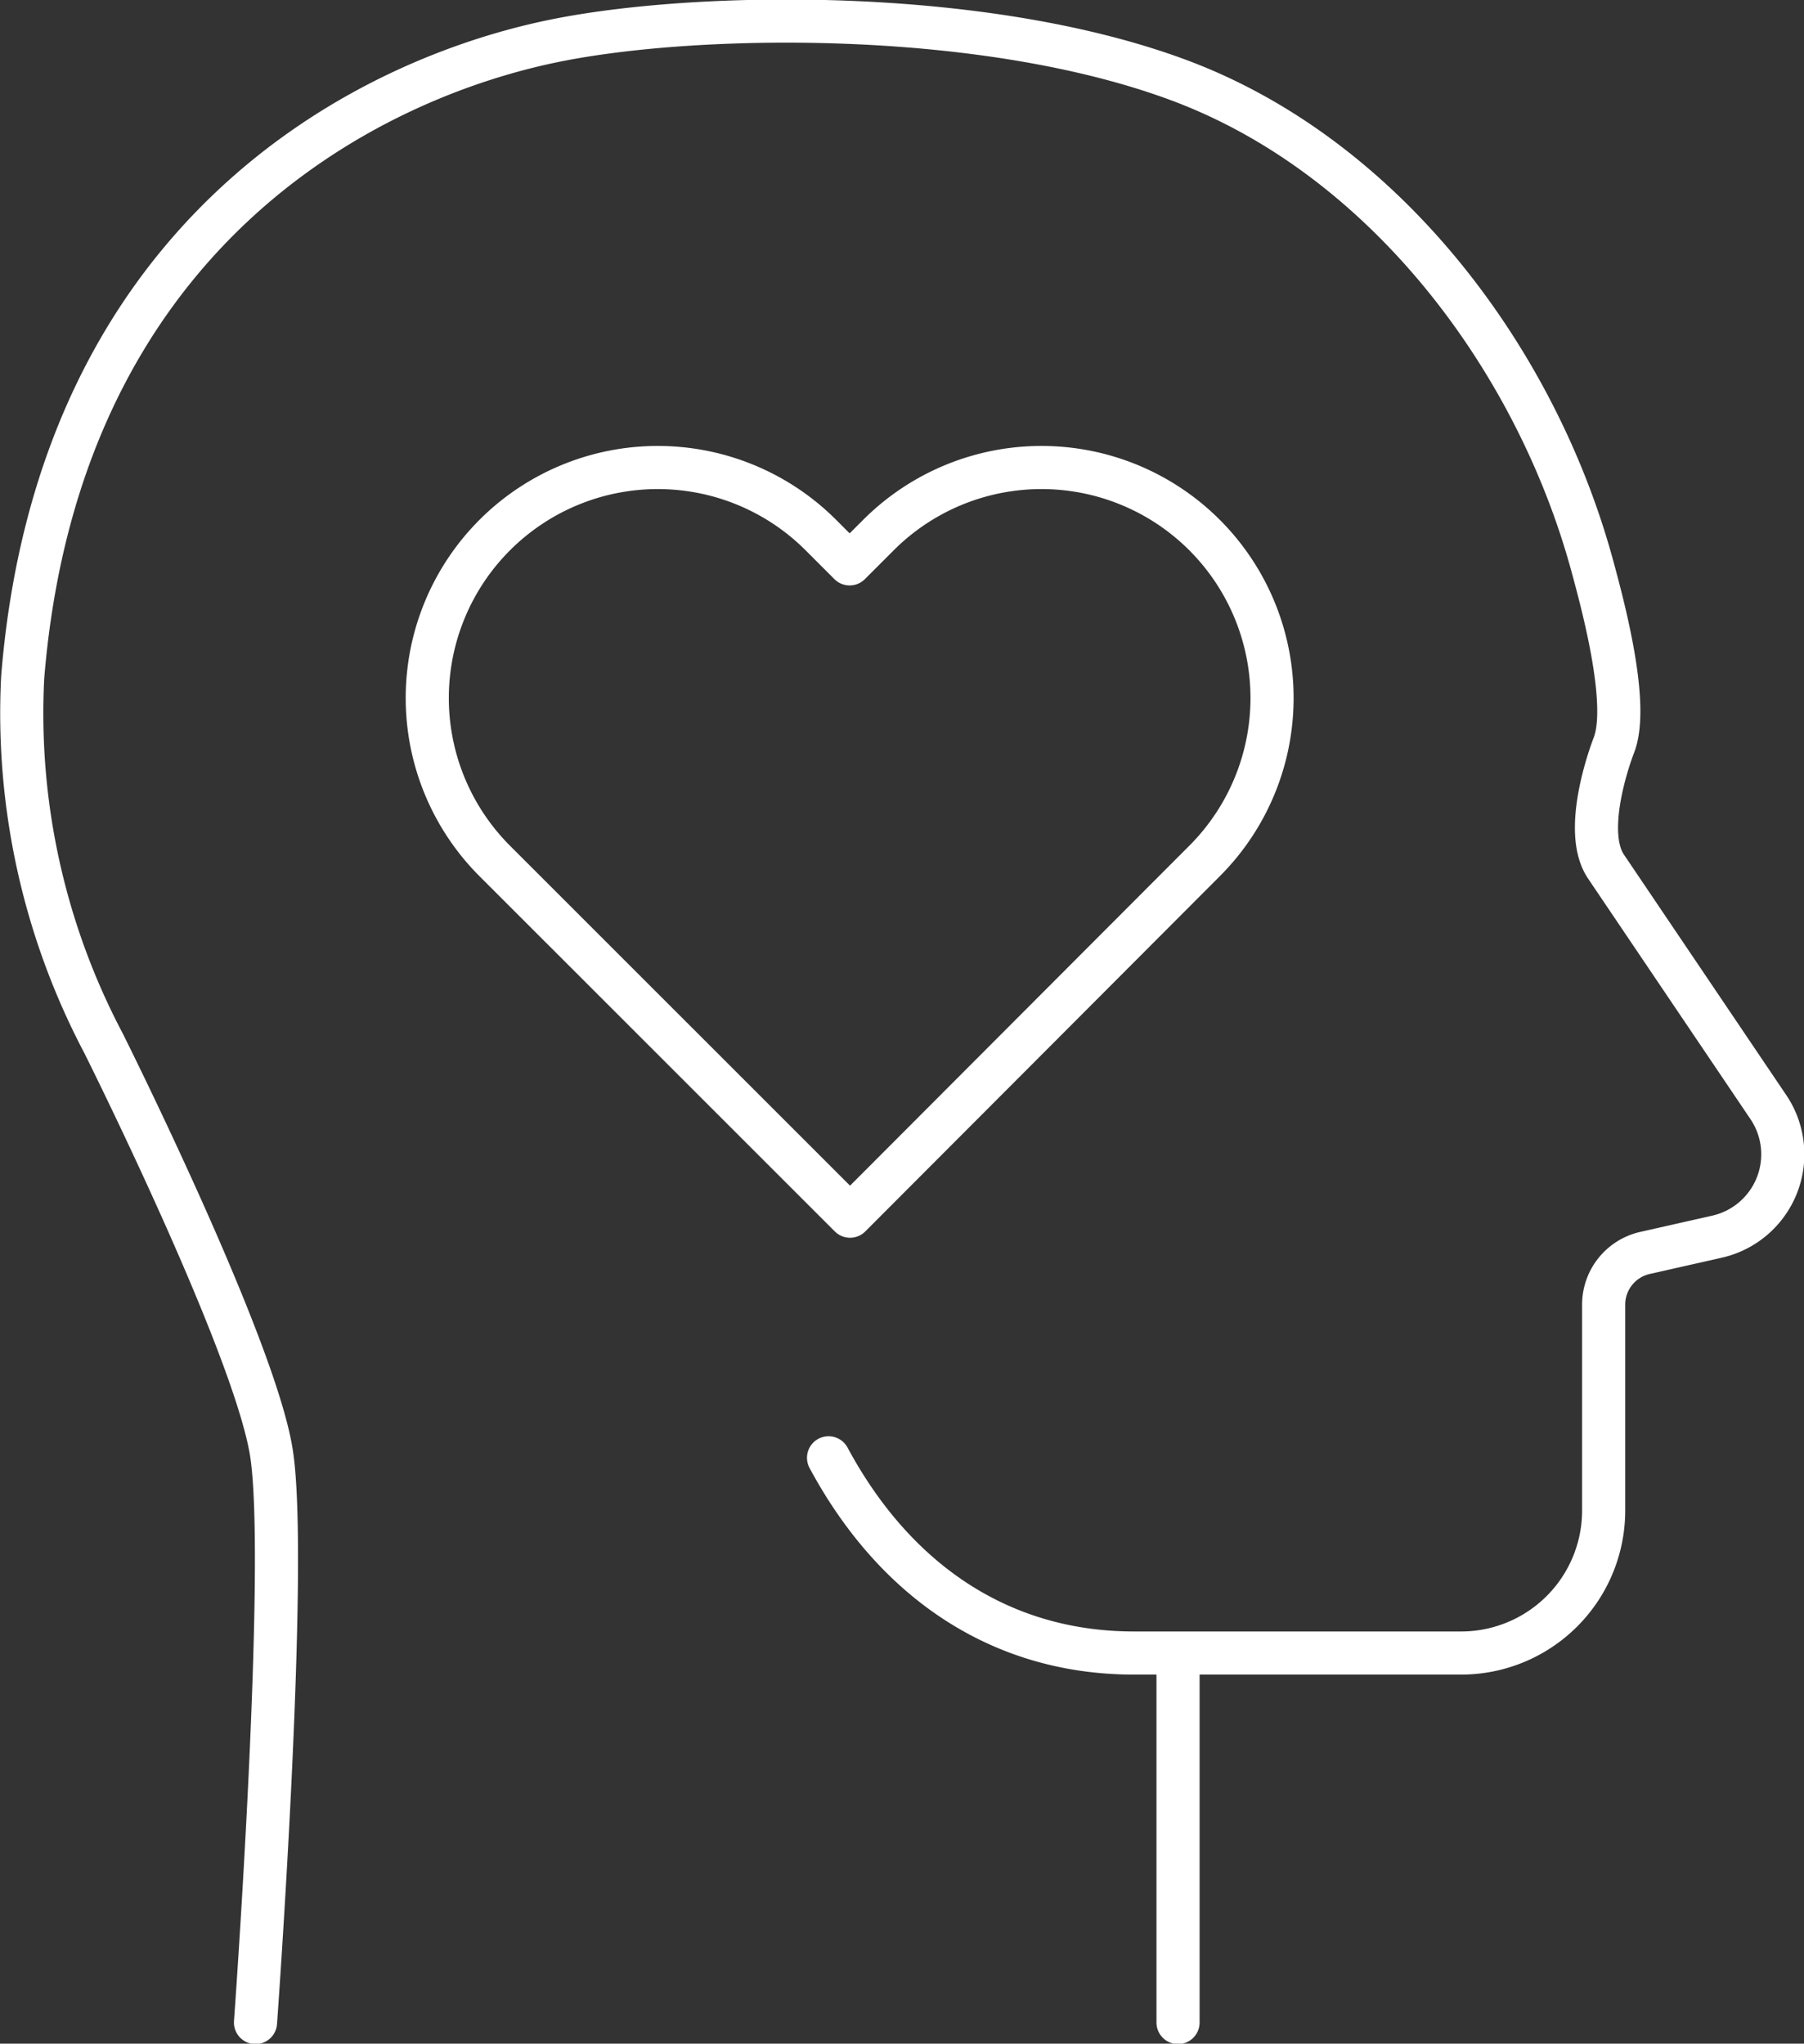
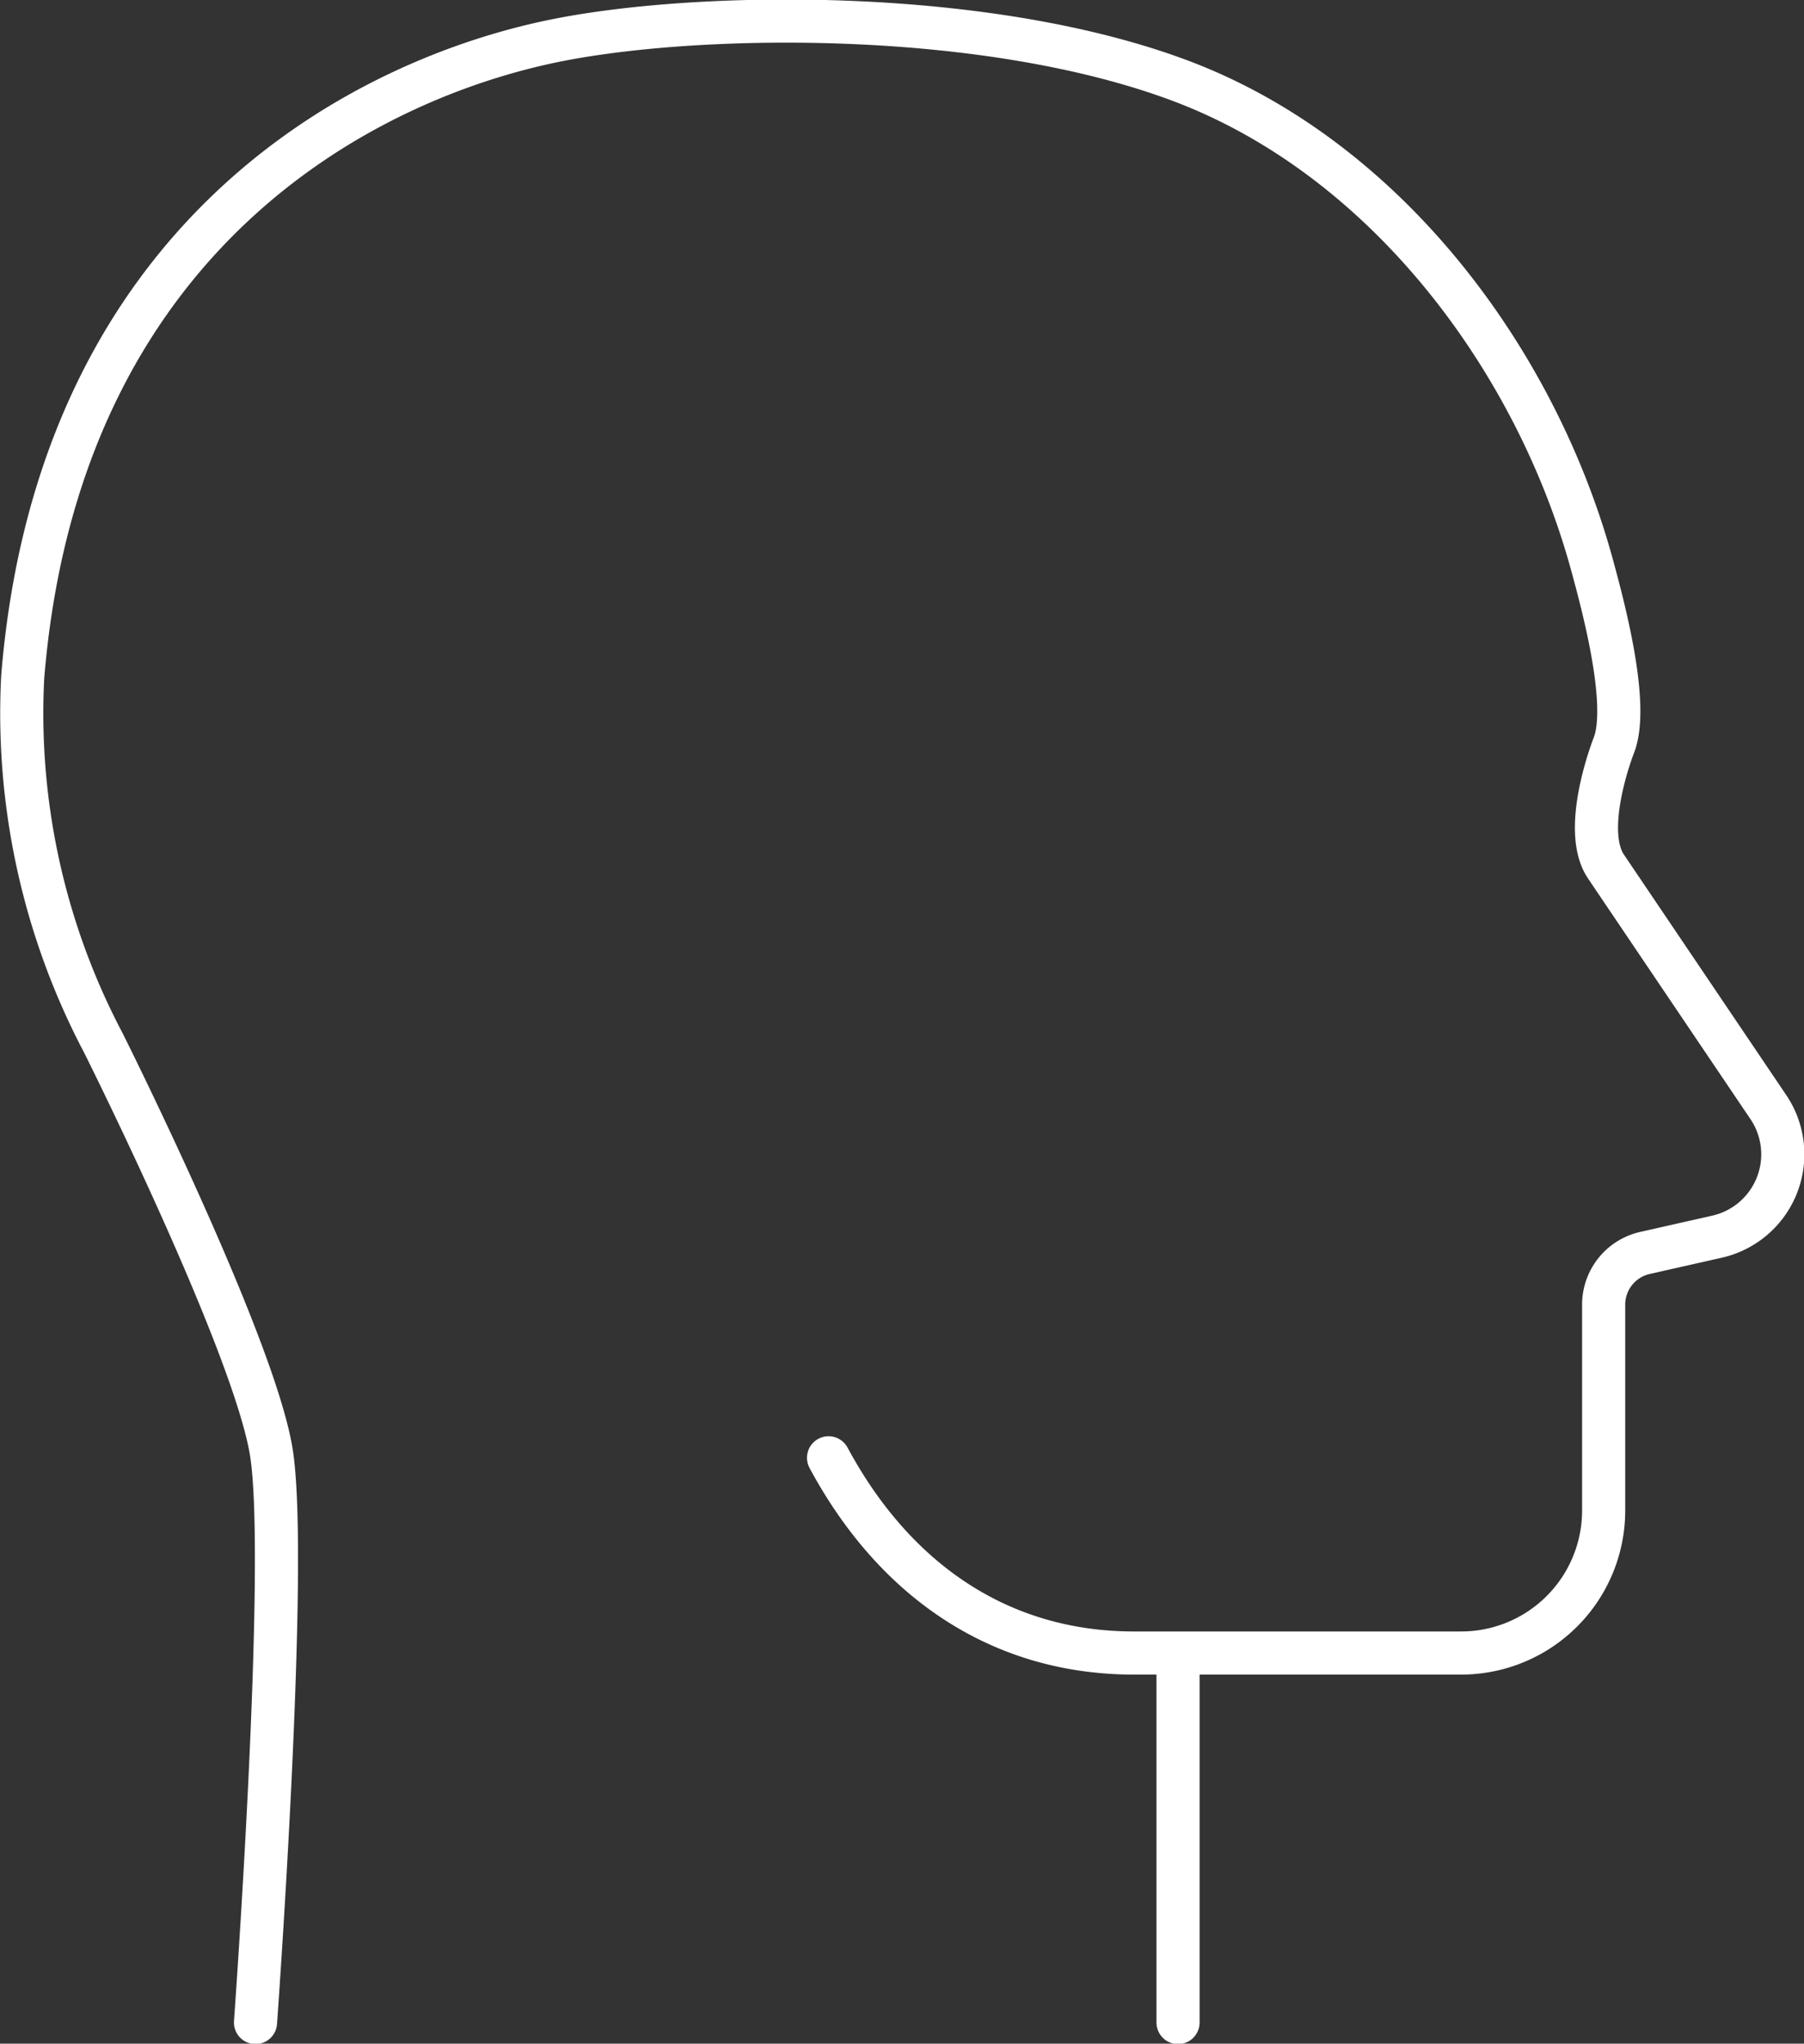
<svg xmlns="http://www.w3.org/2000/svg" width="83.66" height="94.787" viewBox="0 0 83.66 94.787">
  <rect x="0" y="0" width="83.66" height="94.787" fill="#333333" stroke="none" />
  <defs>
    <clipPath id="a">
      <rect width="83.66" height="94.787" fill="none" />
    </clipPath>
  </defs>
  <g clip-path="url(#a)">
    <path d="M12.87,94.828s1.556-21.407.731-26.467S5.818,49.4,5.818,49.4A32.768,32.768,0,0,1,2.074,32.421C3.736,12.033,17.812,4.629,27.05,2.85,33.716,1.565,46.786,1.4,55.75,4.762c9.459,3.547,16.47,12.842,19.1,22.459.553,2.021,1.741,6.5,1.013,8.368,0,0-1.538,3.886-.364,5.626l7.528,11.153a3.917,3.917,0,0,1-2.384,6.013l-3.335.753a2.459,2.459,0,0,0-1.918,2.4v9.546a6.61,6.61,0,0,1-6.61,6.611H53.615c-6.331,0-11.172-3.478-14.17-9.055" transform="translate(-1.021 -1.021)" fill="none" stroke="#fff" stroke-linecap="round" stroke-linejoin="round" stroke-width="2" />
    <line y2="16.797" transform="translate(54.631 77.011)" fill="none" stroke="#fff" stroke-linecap="round" stroke-linejoin="round" stroke-width="2" />
-     <path d="M76.507,47.411a10.69,10.69,0,0,0-15.119,0L60.05,48.749l-1.337-1.338a10.691,10.691,0,0,0-15.119,15.12L60.033,78.969l.018.018.018.017L76.507,62.531A10.691,10.691,0,0,0,76.507,47.411Z" transform="translate(-20.648 -22.596)" fill="none" stroke="#fff" stroke-linecap="round" stroke-linejoin="round" stroke-width="2" />
  </g>
</svg>